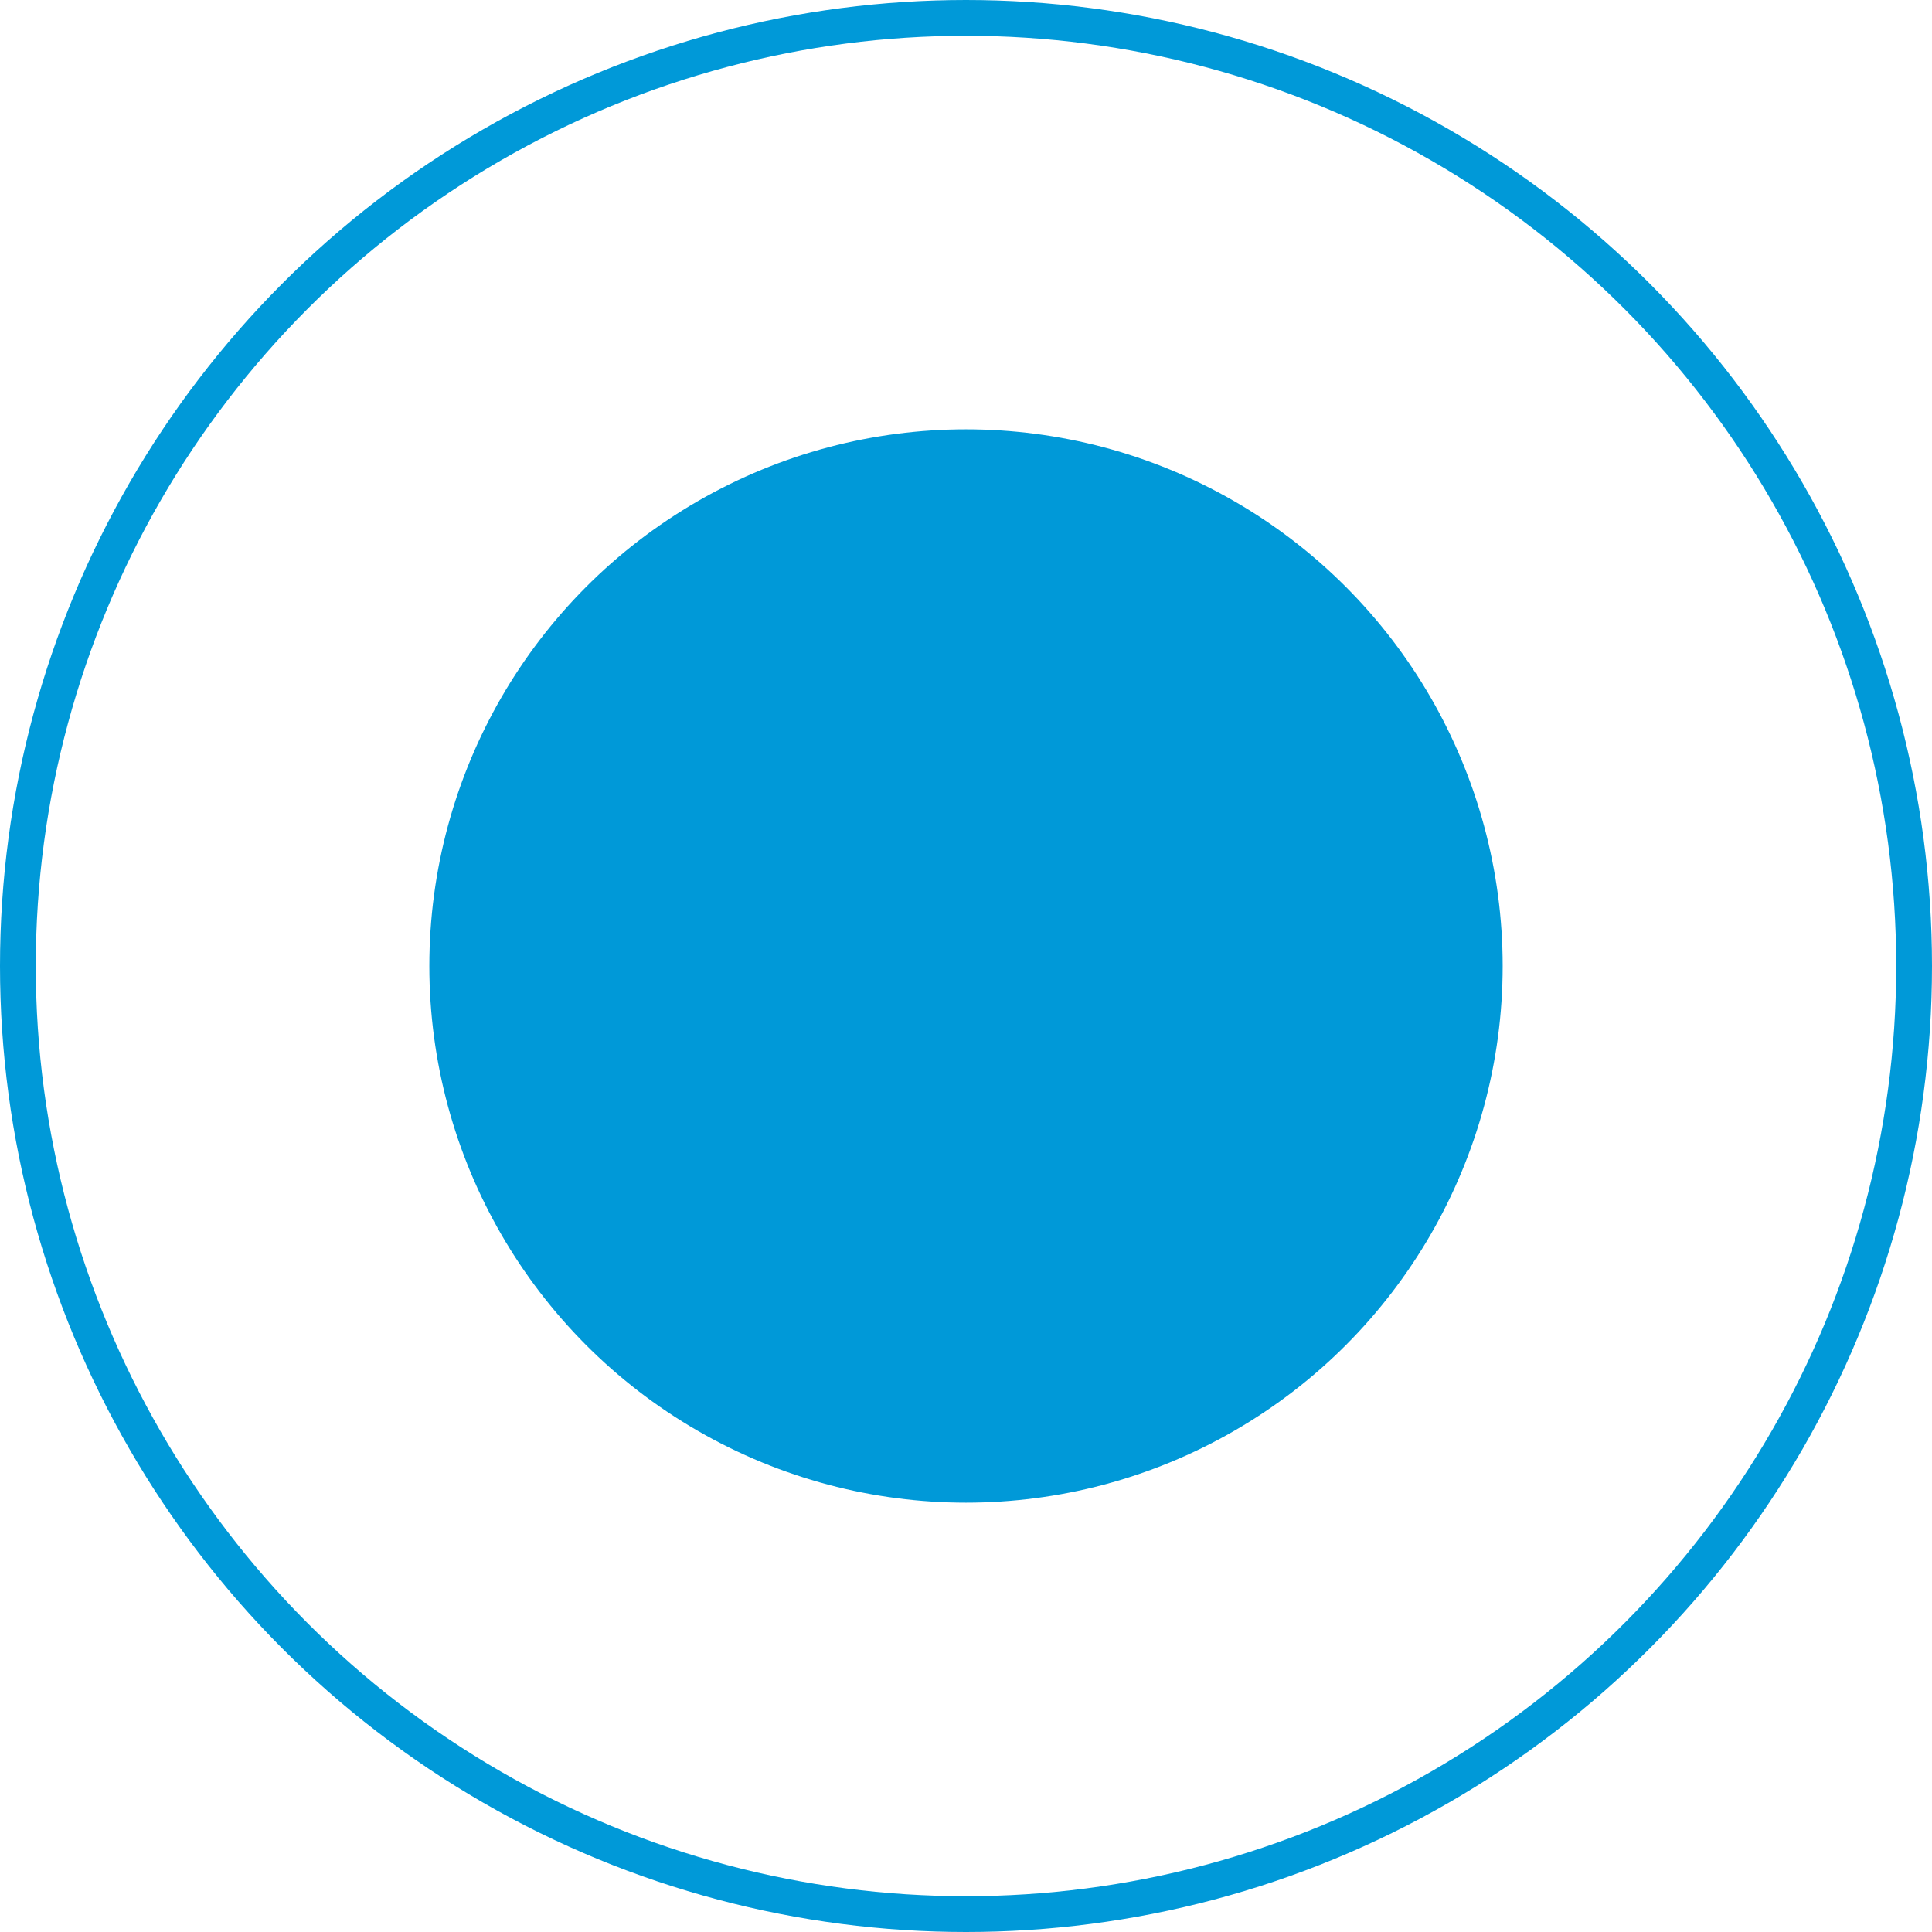
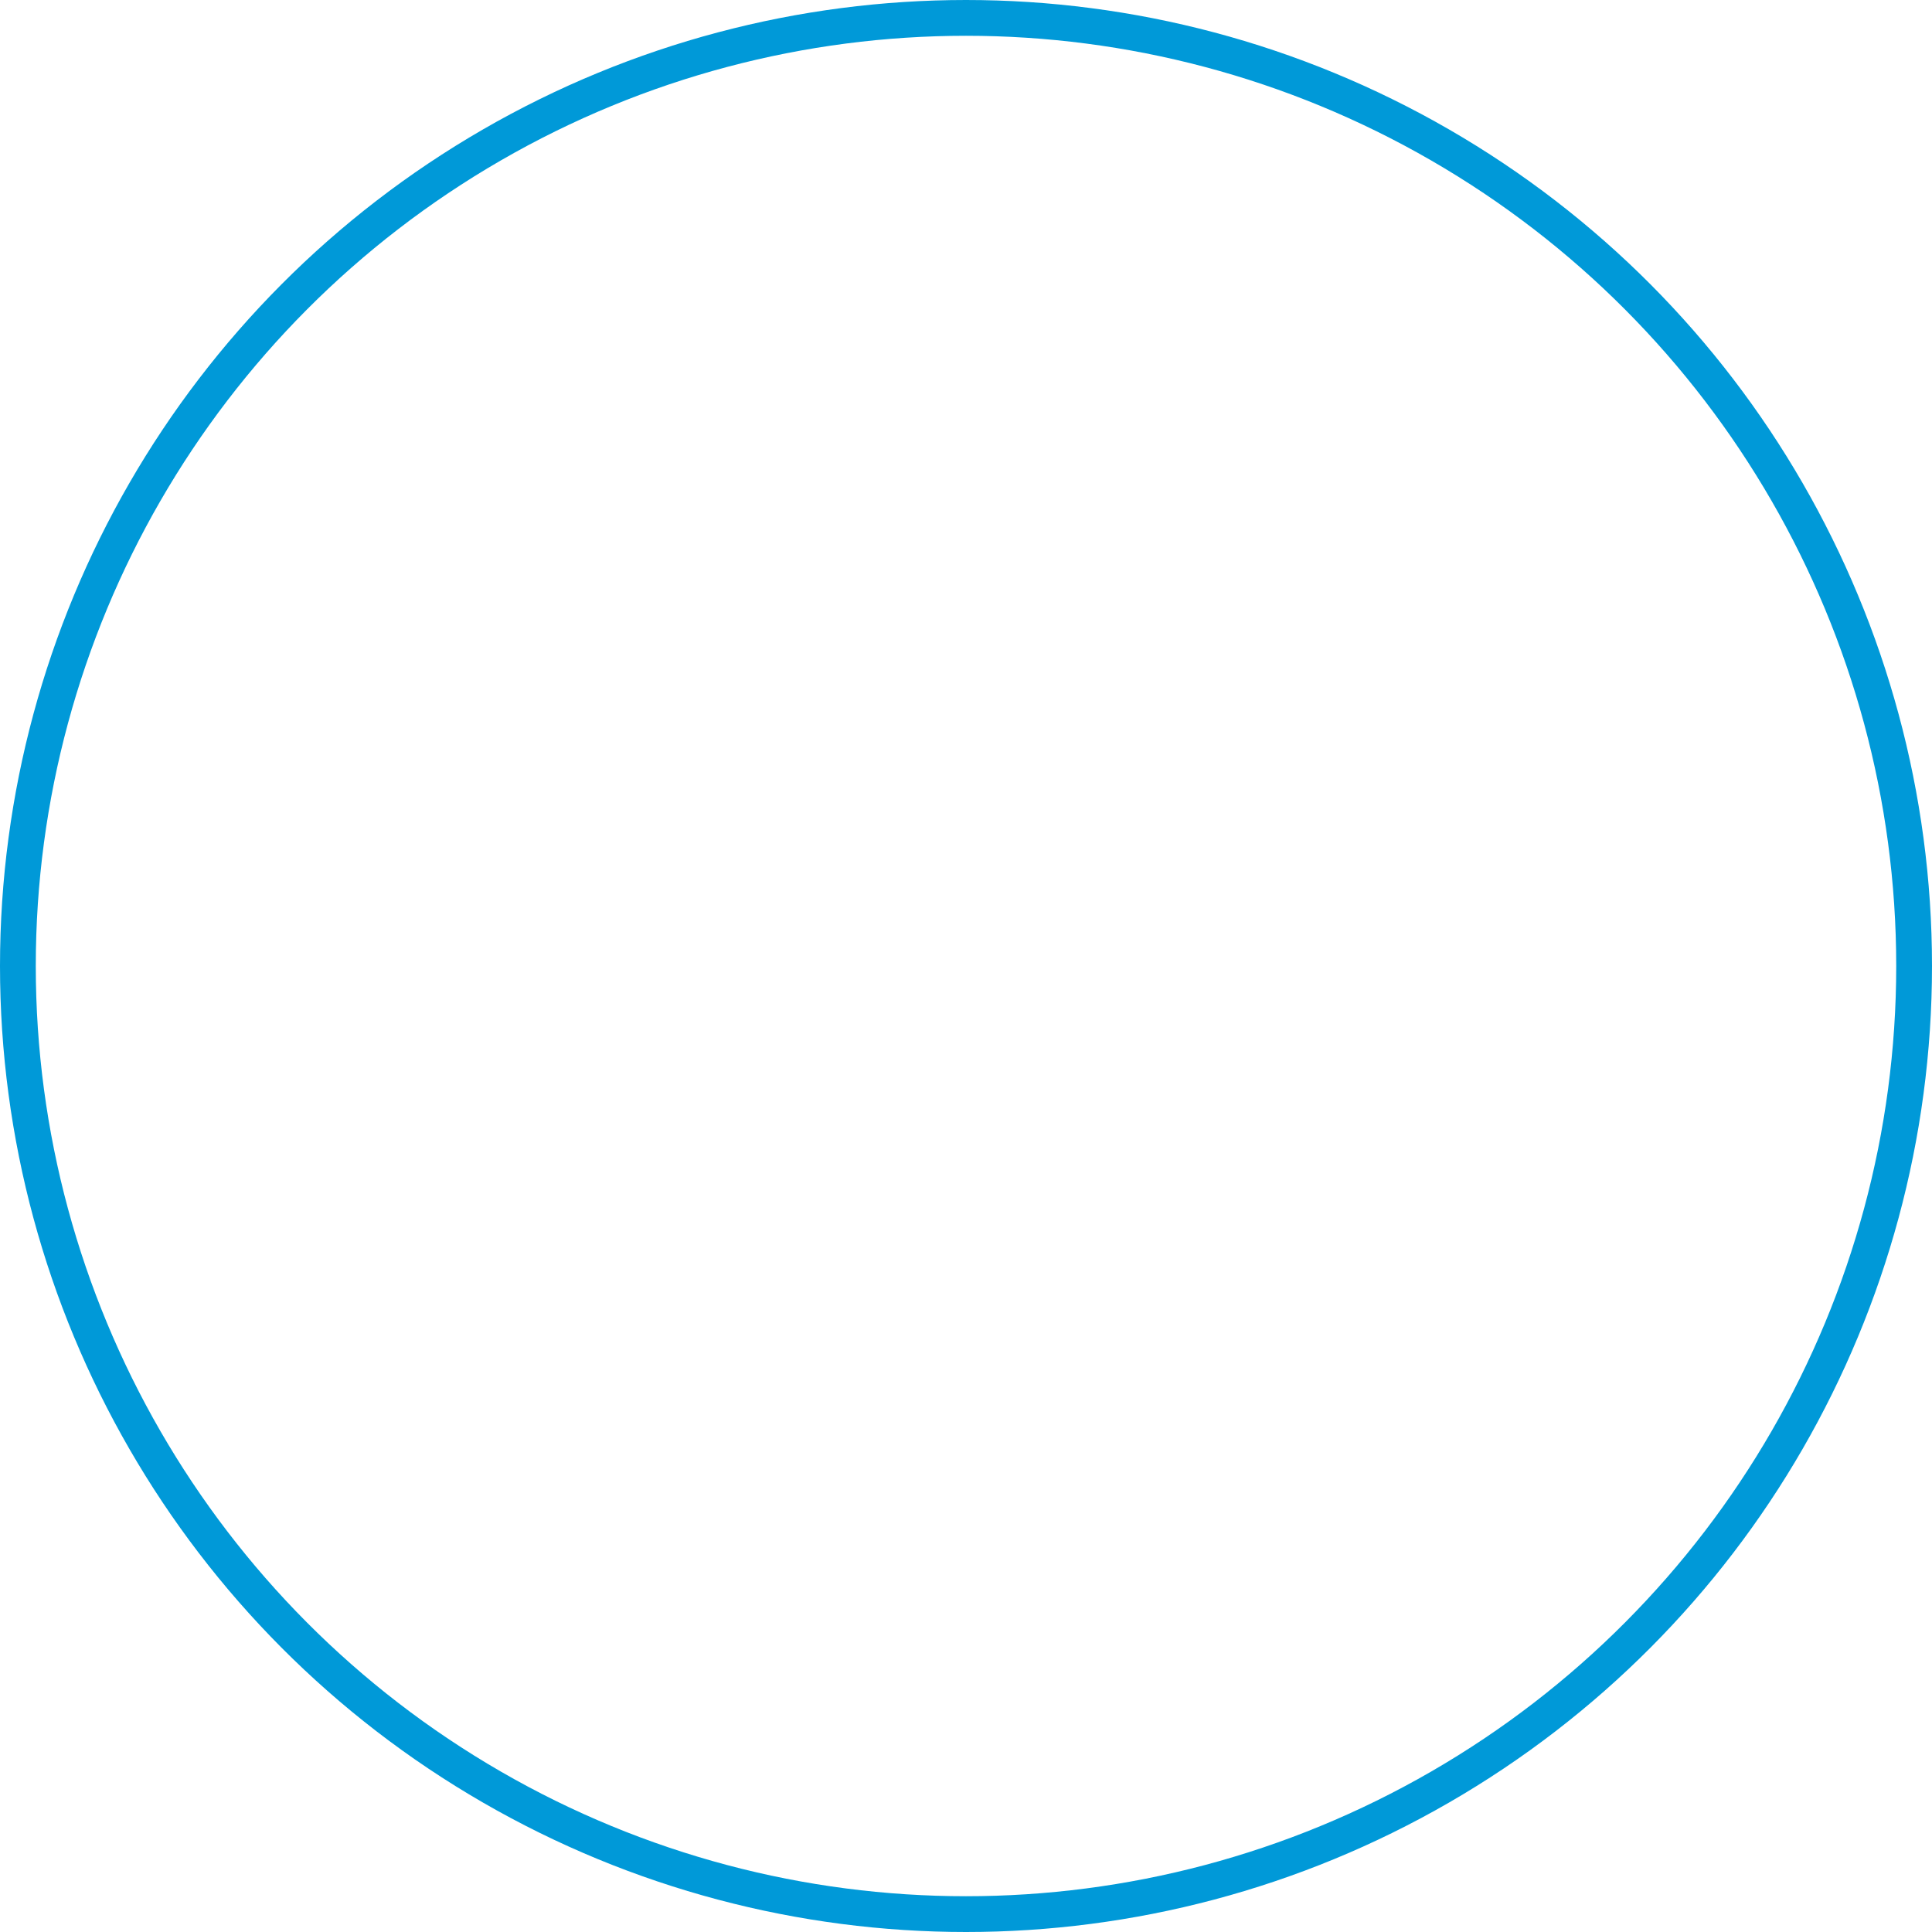
<svg xmlns="http://www.w3.org/2000/svg" width="54" height="54" viewBox="0 0 54 54" fill="none">
-   <circle cx="27" cy="27" r="15" fill="#0099D8" />
  <circle cx="27" cy="27" r="26.5" stroke="#0099D8" />
</svg>